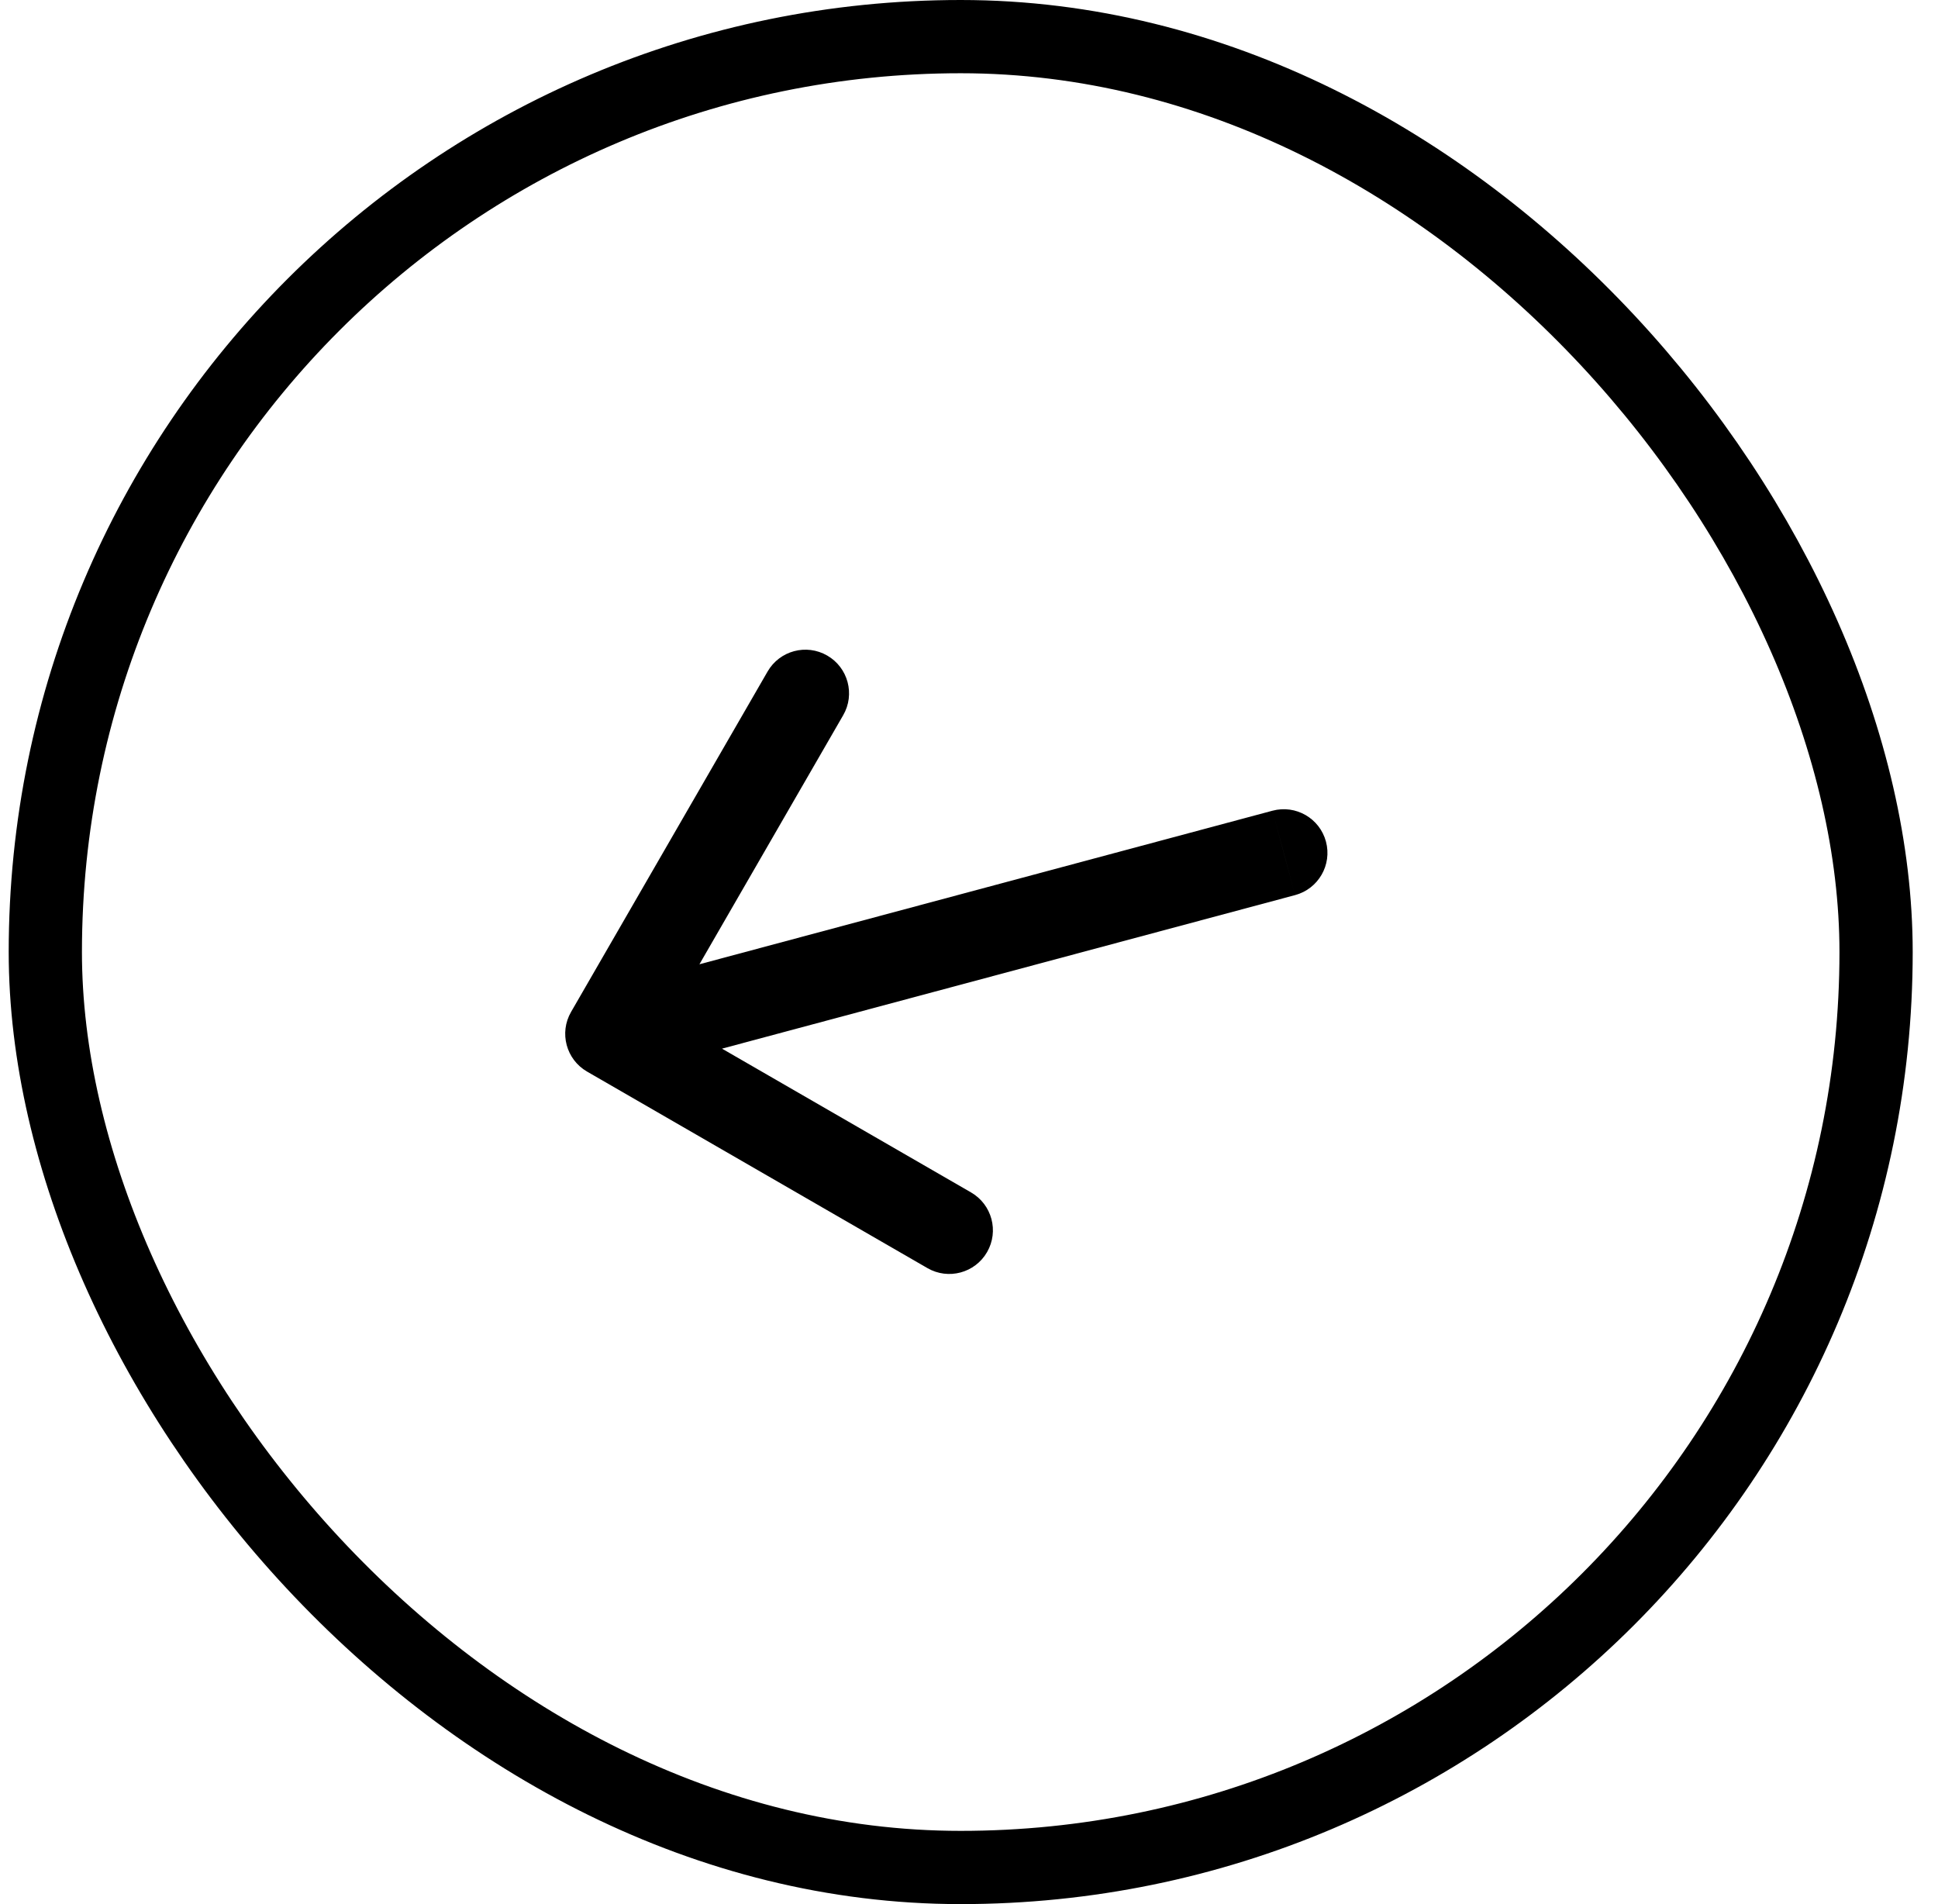
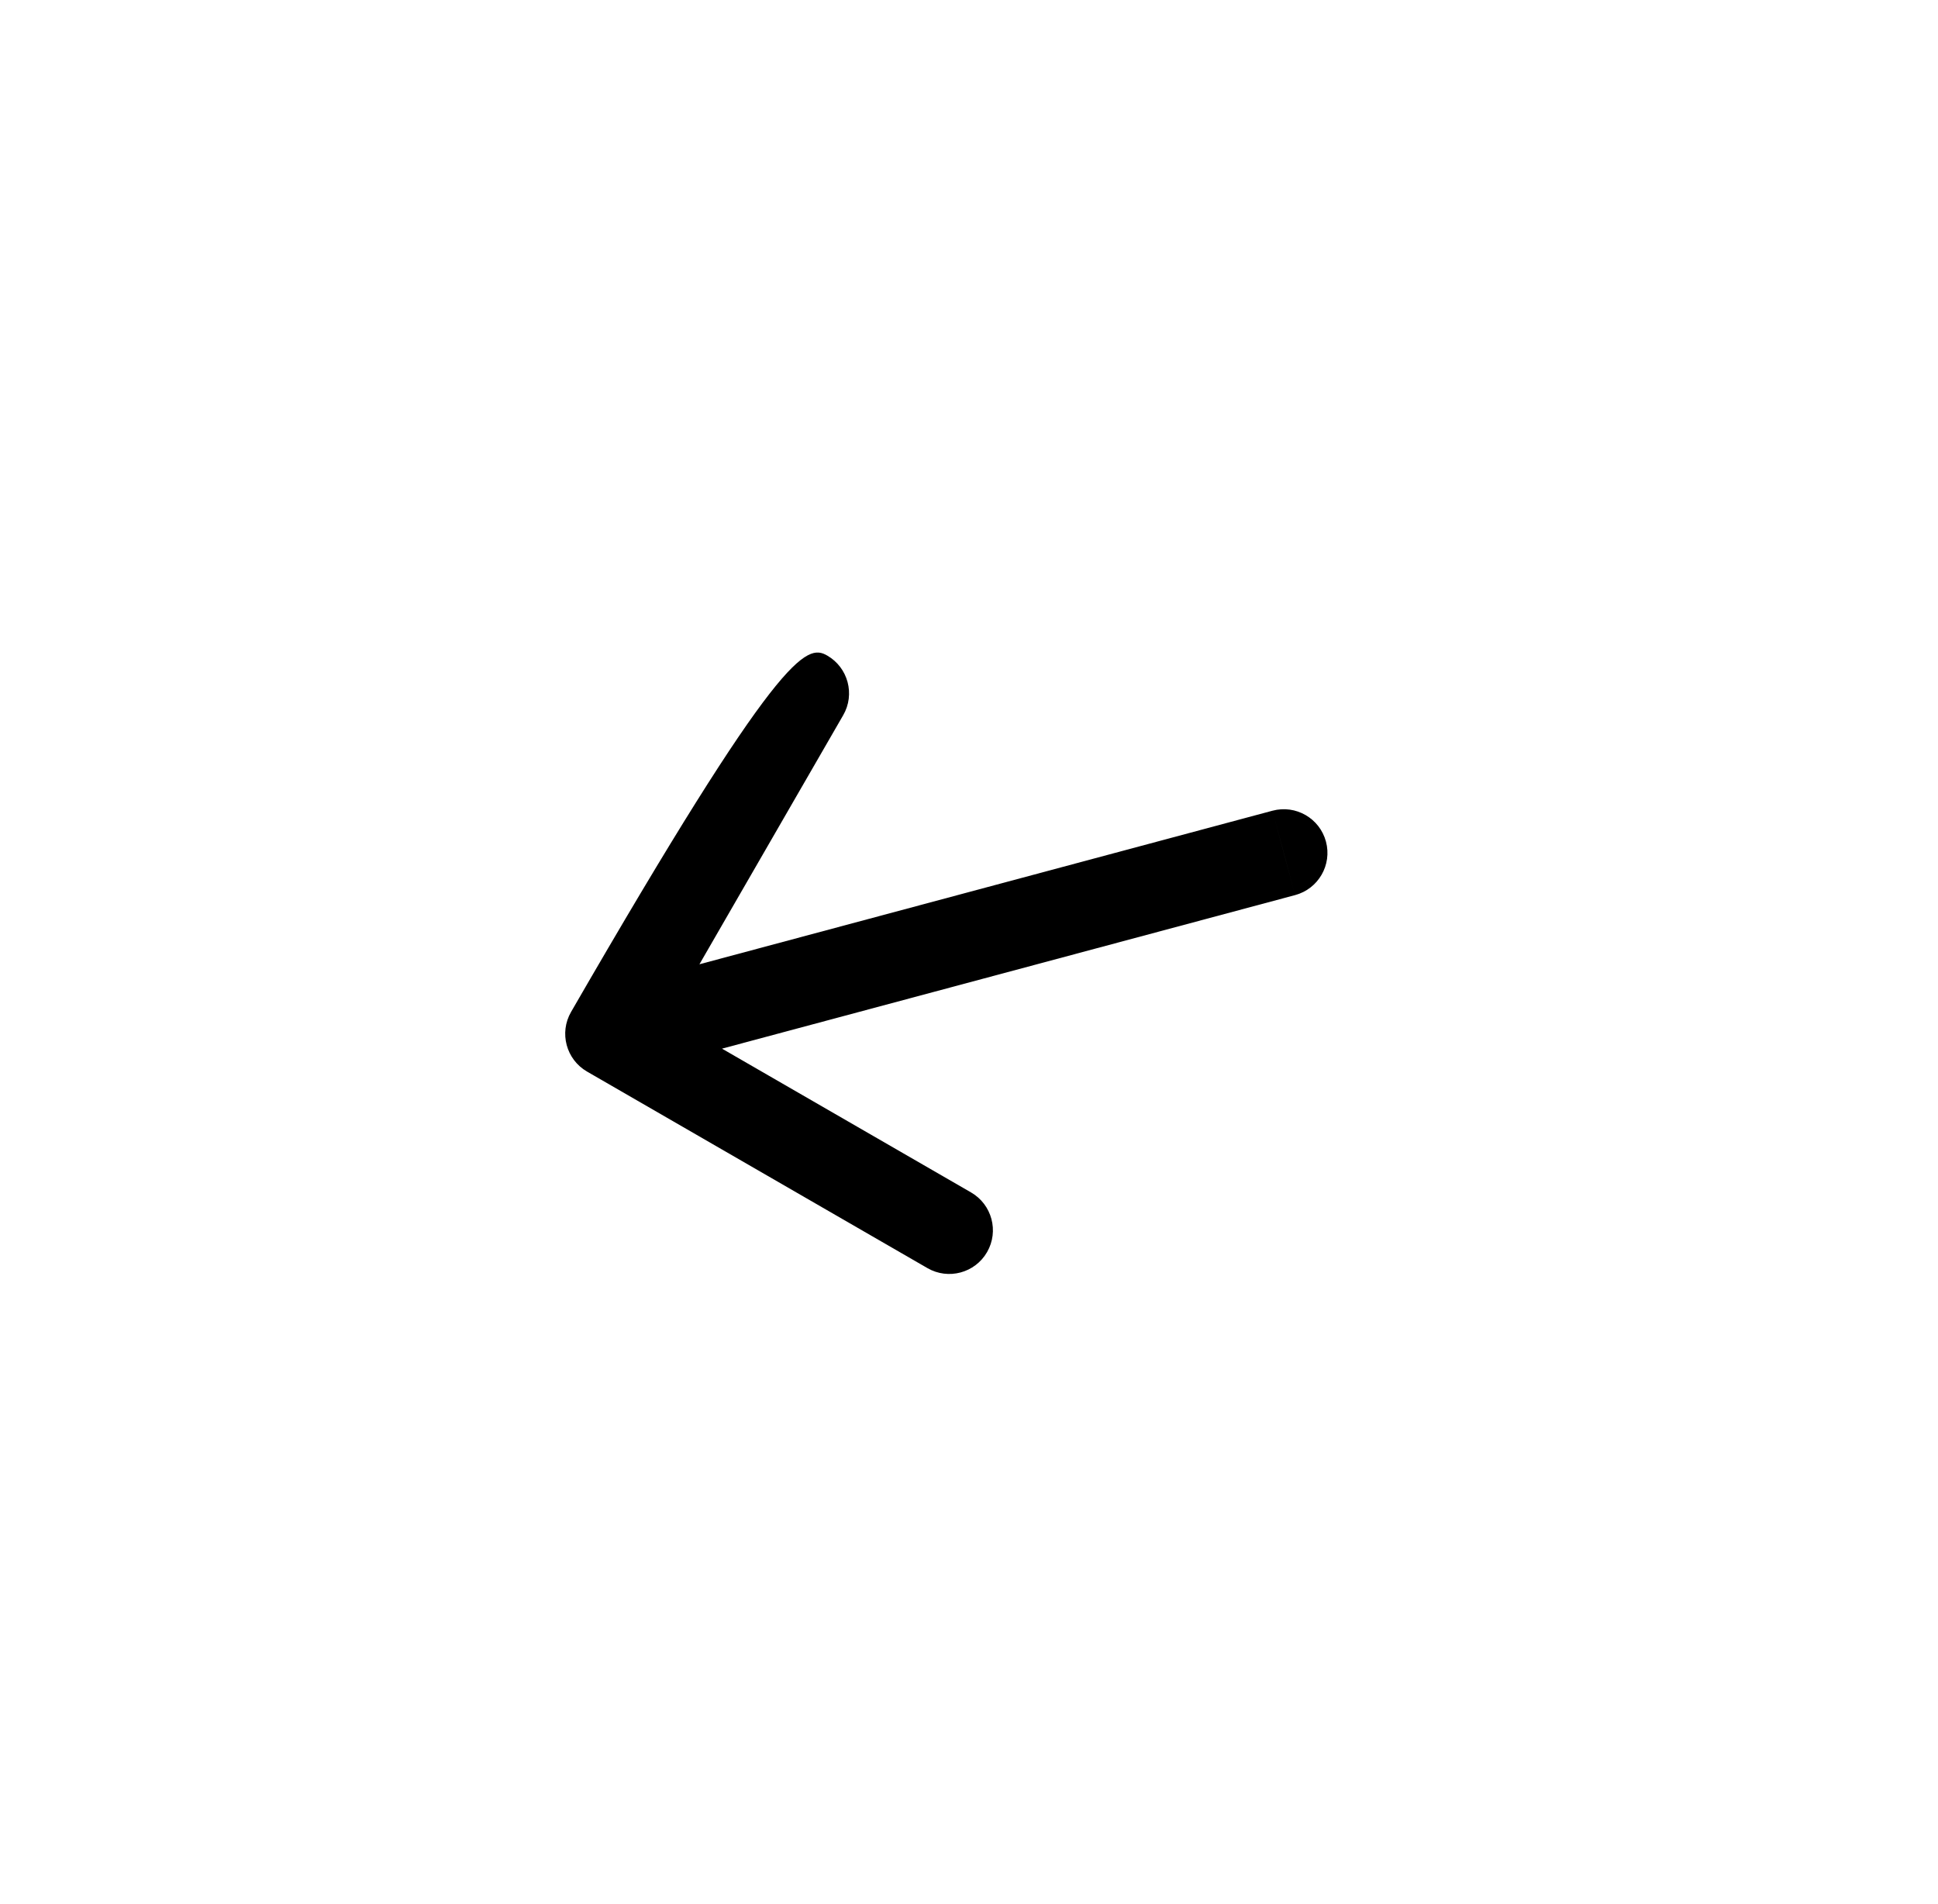
<svg xmlns="http://www.w3.org/2000/svg" width="57" height="56" viewBox="0 0 57 56" fill="none">
-   <rect x="55.179" y="54.923" width="53.846" height="53.846" rx="26.923" transform="rotate(-180 55.179 54.923)" stroke="black" stroke-width="2.154" />
-   <path d="M37.426 23.843C38.111 23.66 38.815 24.066 38.999 24.752C39.182 25.437 38.776 26.141 38.091 26.325L37.426 23.843ZM17.266 31.515C16.652 31.16 16.441 30.375 16.796 29.761L22.576 19.75C22.93 19.135 23.716 18.925 24.33 19.28C24.944 19.634 25.155 20.42 24.8 21.034L19.663 29.933L28.561 35.07C29.175 35.425 29.386 36.211 29.031 36.825C28.677 37.439 27.891 37.65 27.277 37.295L17.266 31.515ZM37.758 25.084L38.091 26.325L18.241 31.643L17.908 30.403L17.576 29.162L37.426 23.843L37.758 25.084Z" fill="black" />
+   <path d="M37.426 23.843C38.111 23.66 38.815 24.066 38.999 24.752C39.182 25.437 38.776 26.141 38.091 26.325L37.426 23.843ZM17.266 31.515C16.652 31.16 16.441 30.375 16.796 29.761C22.93 19.135 23.716 18.925 24.33 19.28C24.944 19.634 25.155 20.42 24.8 21.034L19.663 29.933L28.561 35.07C29.175 35.425 29.386 36.211 29.031 36.825C28.677 37.439 27.891 37.65 27.277 37.295L17.266 31.515ZM37.758 25.084L38.091 26.325L18.241 31.643L17.908 30.403L17.576 29.162L37.426 23.843L37.758 25.084Z" fill="black" />
</svg>